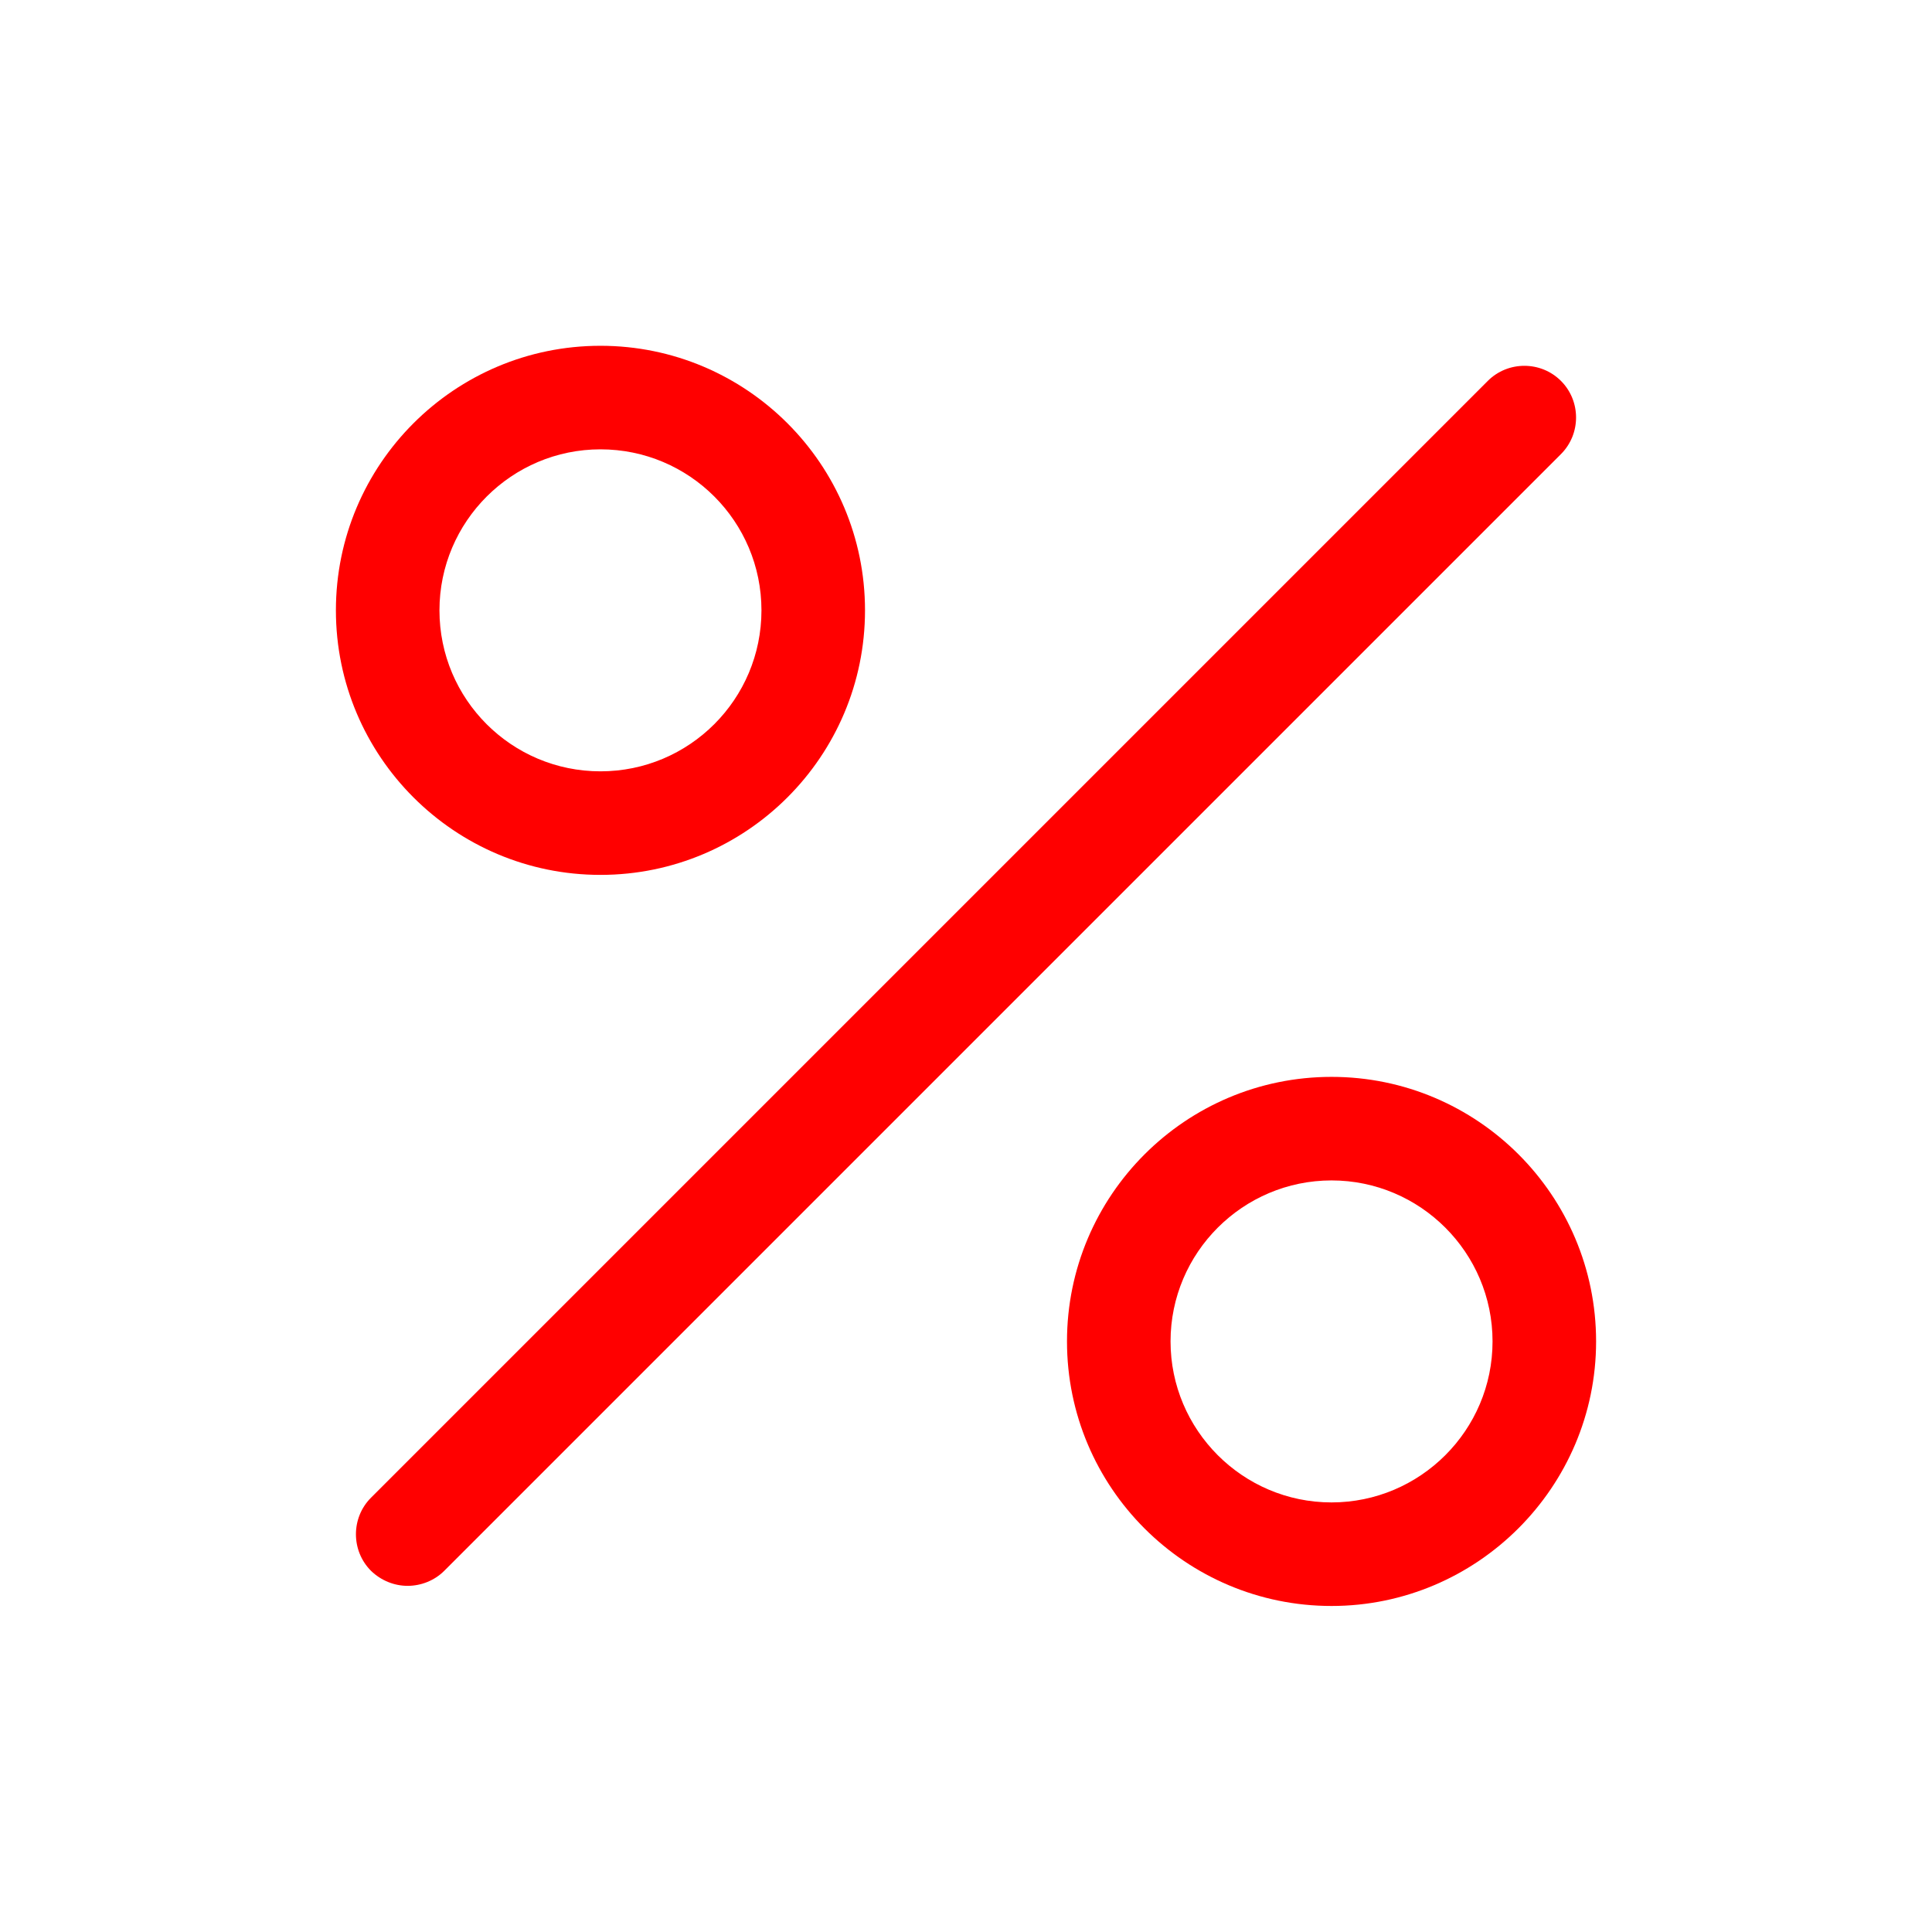
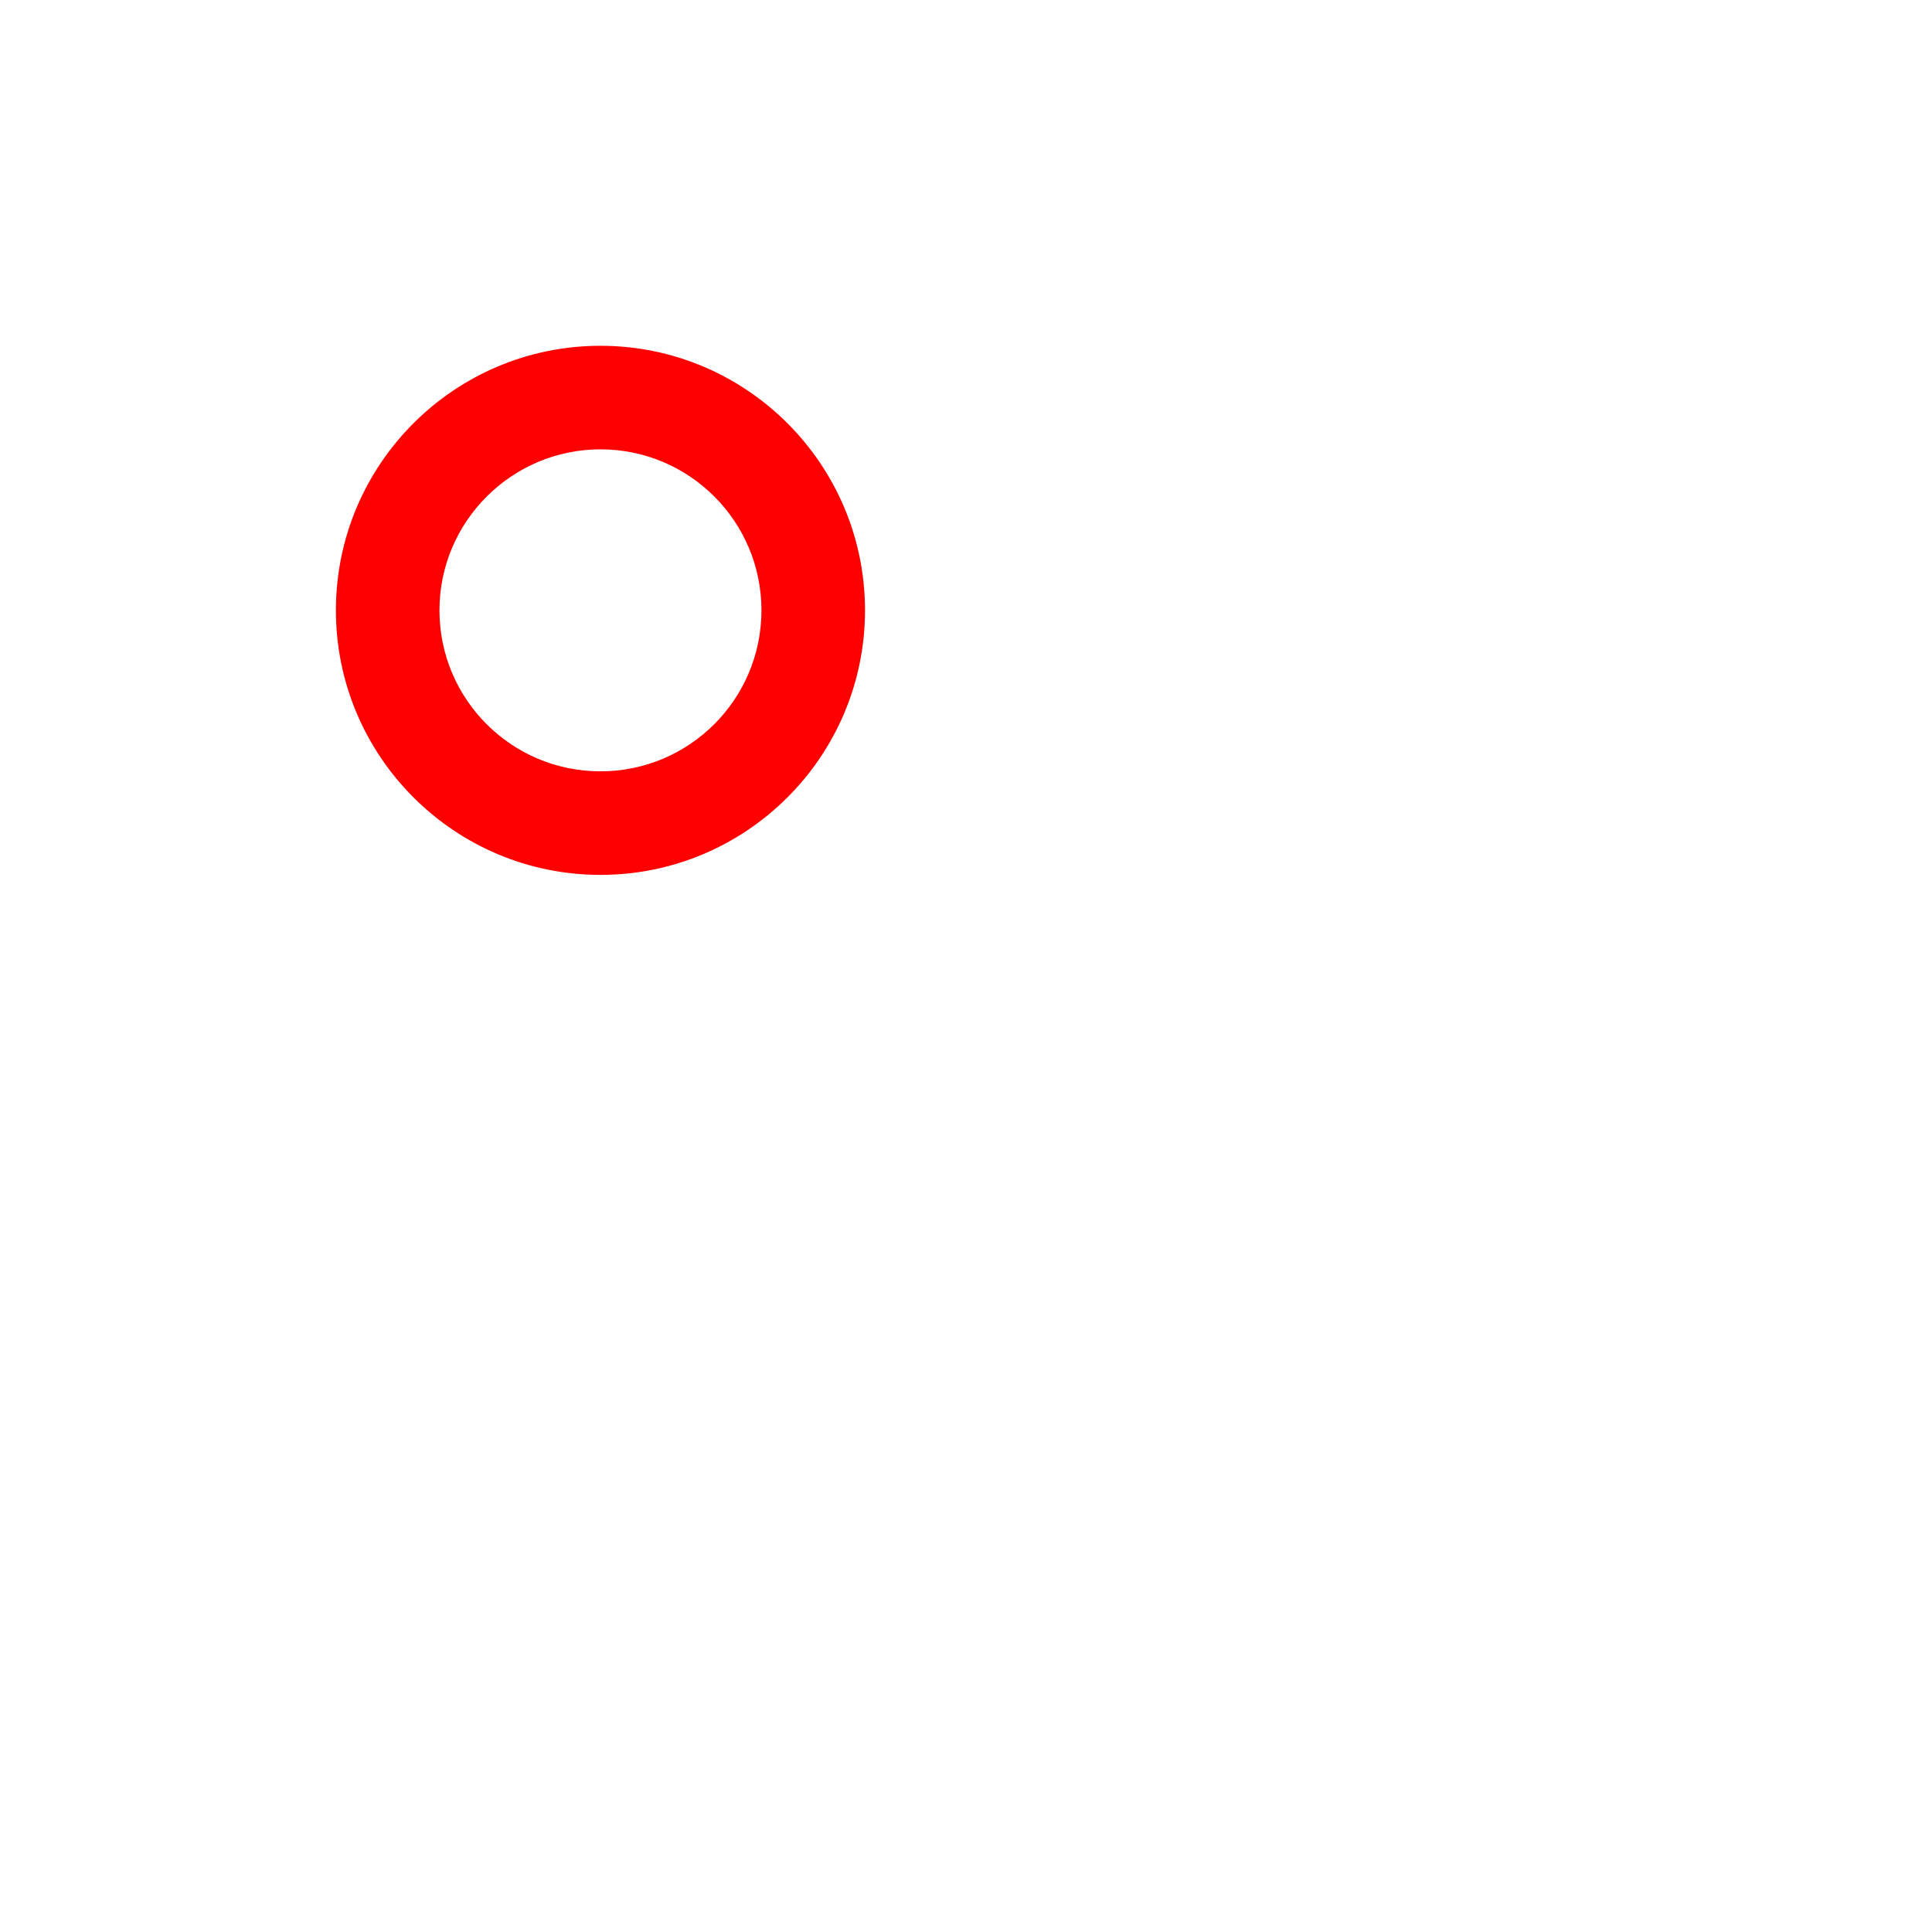
<svg xmlns="http://www.w3.org/2000/svg" version="1.1" id="Laag_1" x="0px" y="0px" viewBox="0 0 528 528" style="enable-background:new 0 0 528 528;" xml:space="preserve">
  <style type="text/css">
	.st0{fill:#FF0000;}
</style>
  <g>
    <g>
      <g>
        <g>
          <path class="st0" d="M164.1,239.1c-39.9,0-72.3-32.4-72.3-72.3s32.4-72.3,72.3-72.3s72.3,32.4,72.3,72.3S204,239.1,164.1,239.1z       M164.1,122.8c-24.2,0-44,19.7-44,44s19.7,44,44,44s44-19.7,44-44S188.4,122.8,164.1,122.8z" />
        </g>
        <g>
-           <path class="st0" d="M363.9,438.9c-39.9,0-72.3-32.4-72.3-72.3c0-39.9,32.4-72.3,72.3-72.3s72.3,32.4,72.3,72.3      C436.2,406.4,403.7,438.9,363.9,438.9z M363.9,322.6c-24.2,0-44,19.7-44,44c0,24.2,19.7,44,44,44c24.2,0,44-19.7,44-44      C407.9,342.3,388.1,322.6,363.9,322.6z" />
-         </g>
+           </g>
      </g>
      <g>
-         <path class="st0" d="M111.4,433.4c-3.6,0-7.2-1.4-10-4.1c-5.5-5.5-5.5-14.5,0-20l305.2-305.2c5.5-5.5,14.5-5.5,20,0     c5.5,5.5,5.5,14.5,0,20L121.4,429.3C118.7,432,115,433.4,111.4,433.4z" />
-       </g>
+         </g>
    </g>
  </g>
</svg>